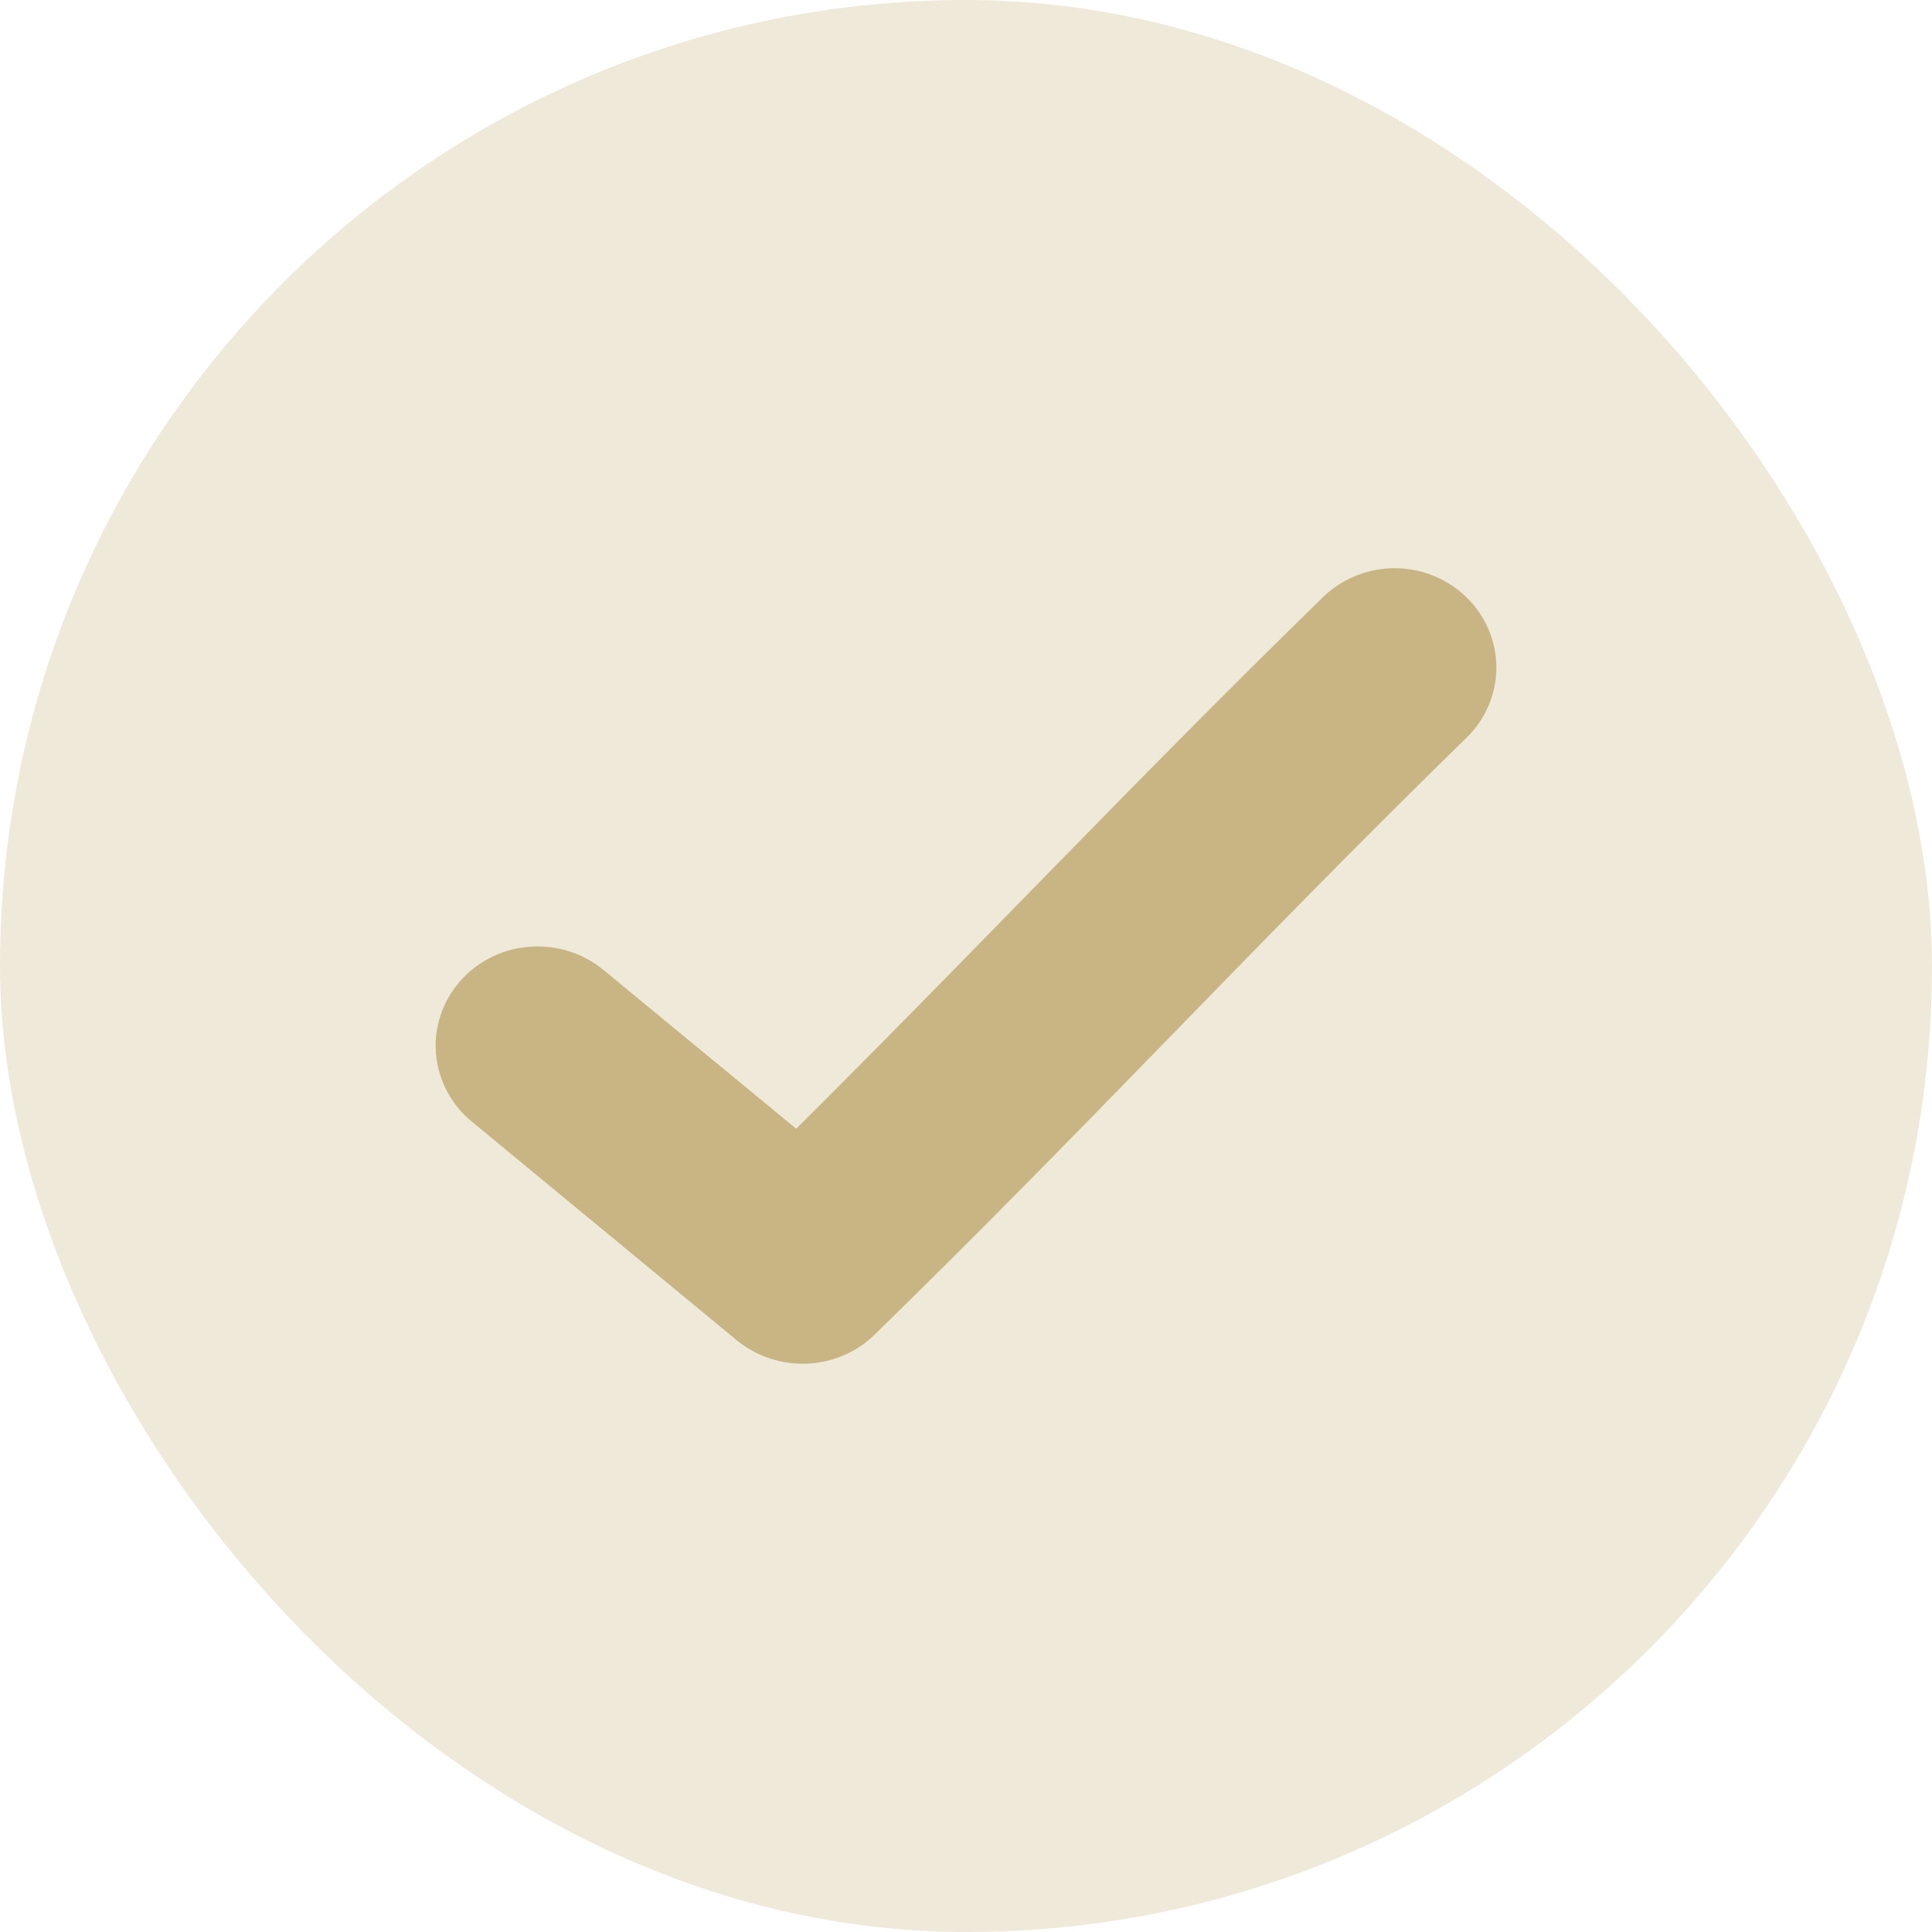
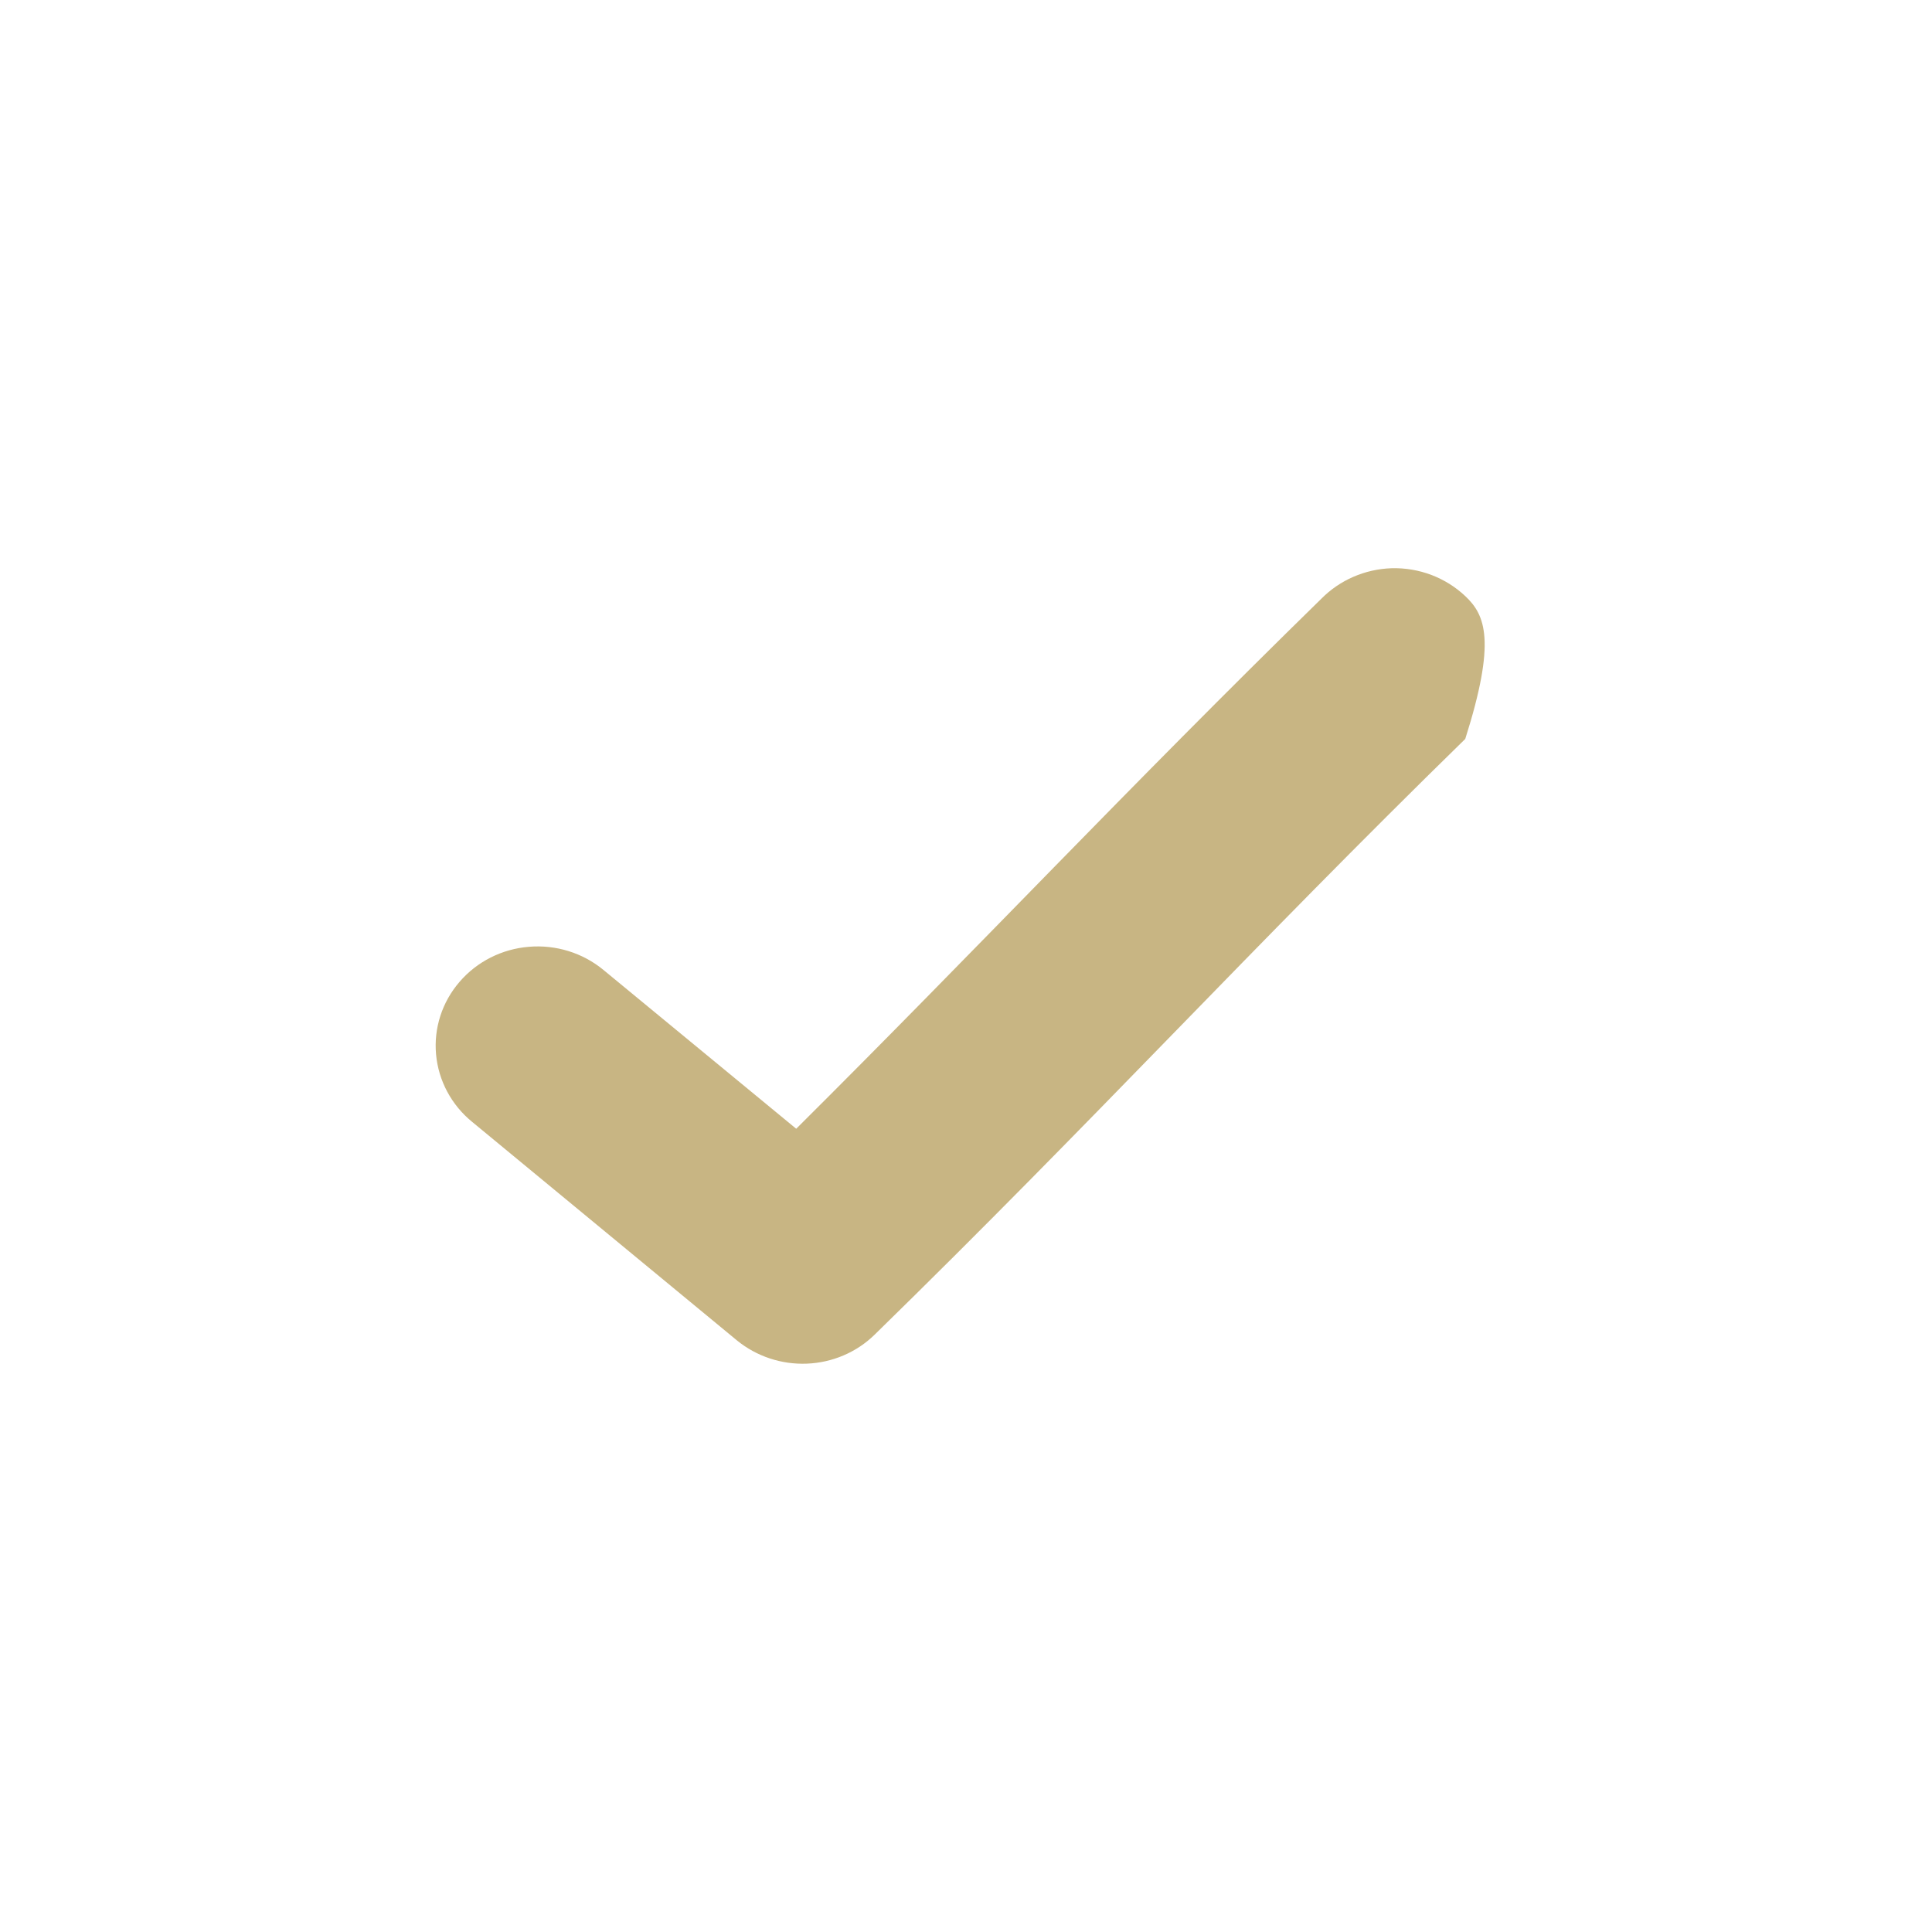
<svg xmlns="http://www.w3.org/2000/svg" width="17" height="17" viewBox="0 0 17 17" fill="none">
-   <rect width="17" height="17" rx="8.5" fill="#C8B583" fill-opacity="0.3" />
-   <path d="M12.244 5C12.01 5.008 11.789 5.104 11.627 5.268C9.911 6.946 8.6 8.347 7.006 9.932L5.309 8.534C5.127 8.384 4.891 8.311 4.654 8.331C4.417 8.35 4.197 8.461 4.044 8.639C3.89 8.817 3.816 9.047 3.837 9.278C3.858 9.509 3.972 9.723 4.155 9.872L6.485 11.795C6.657 11.935 6.876 12.008 7.1 11.999C7.324 11.99 7.536 11.9 7.695 11.745C9.626 9.859 11 8.352 12.893 6.502C13.068 6.338 13.166 6.112 13.167 5.875C13.167 5.639 13.069 5.412 12.895 5.247C12.721 5.082 12.486 4.993 12.244 5L12.244 5Z" fill="#C8B583" />
+   <path d="M12.244 5C12.01 5.008 11.789 5.104 11.627 5.268C9.911 6.946 8.6 8.347 7.006 9.932L5.309 8.534C5.127 8.384 4.891 8.311 4.654 8.331C4.417 8.35 4.197 8.461 4.044 8.639C3.89 8.817 3.816 9.047 3.837 9.278C3.858 9.509 3.972 9.723 4.155 9.872L6.485 11.795C6.657 11.935 6.876 12.008 7.1 11.999C7.324 11.99 7.536 11.9 7.695 11.745C9.626 9.859 11 8.352 12.893 6.502C13.167 5.639 13.069 5.412 12.895 5.247C12.721 5.082 12.486 4.993 12.244 5L12.244 5Z" fill="#C8B583" />
</svg>